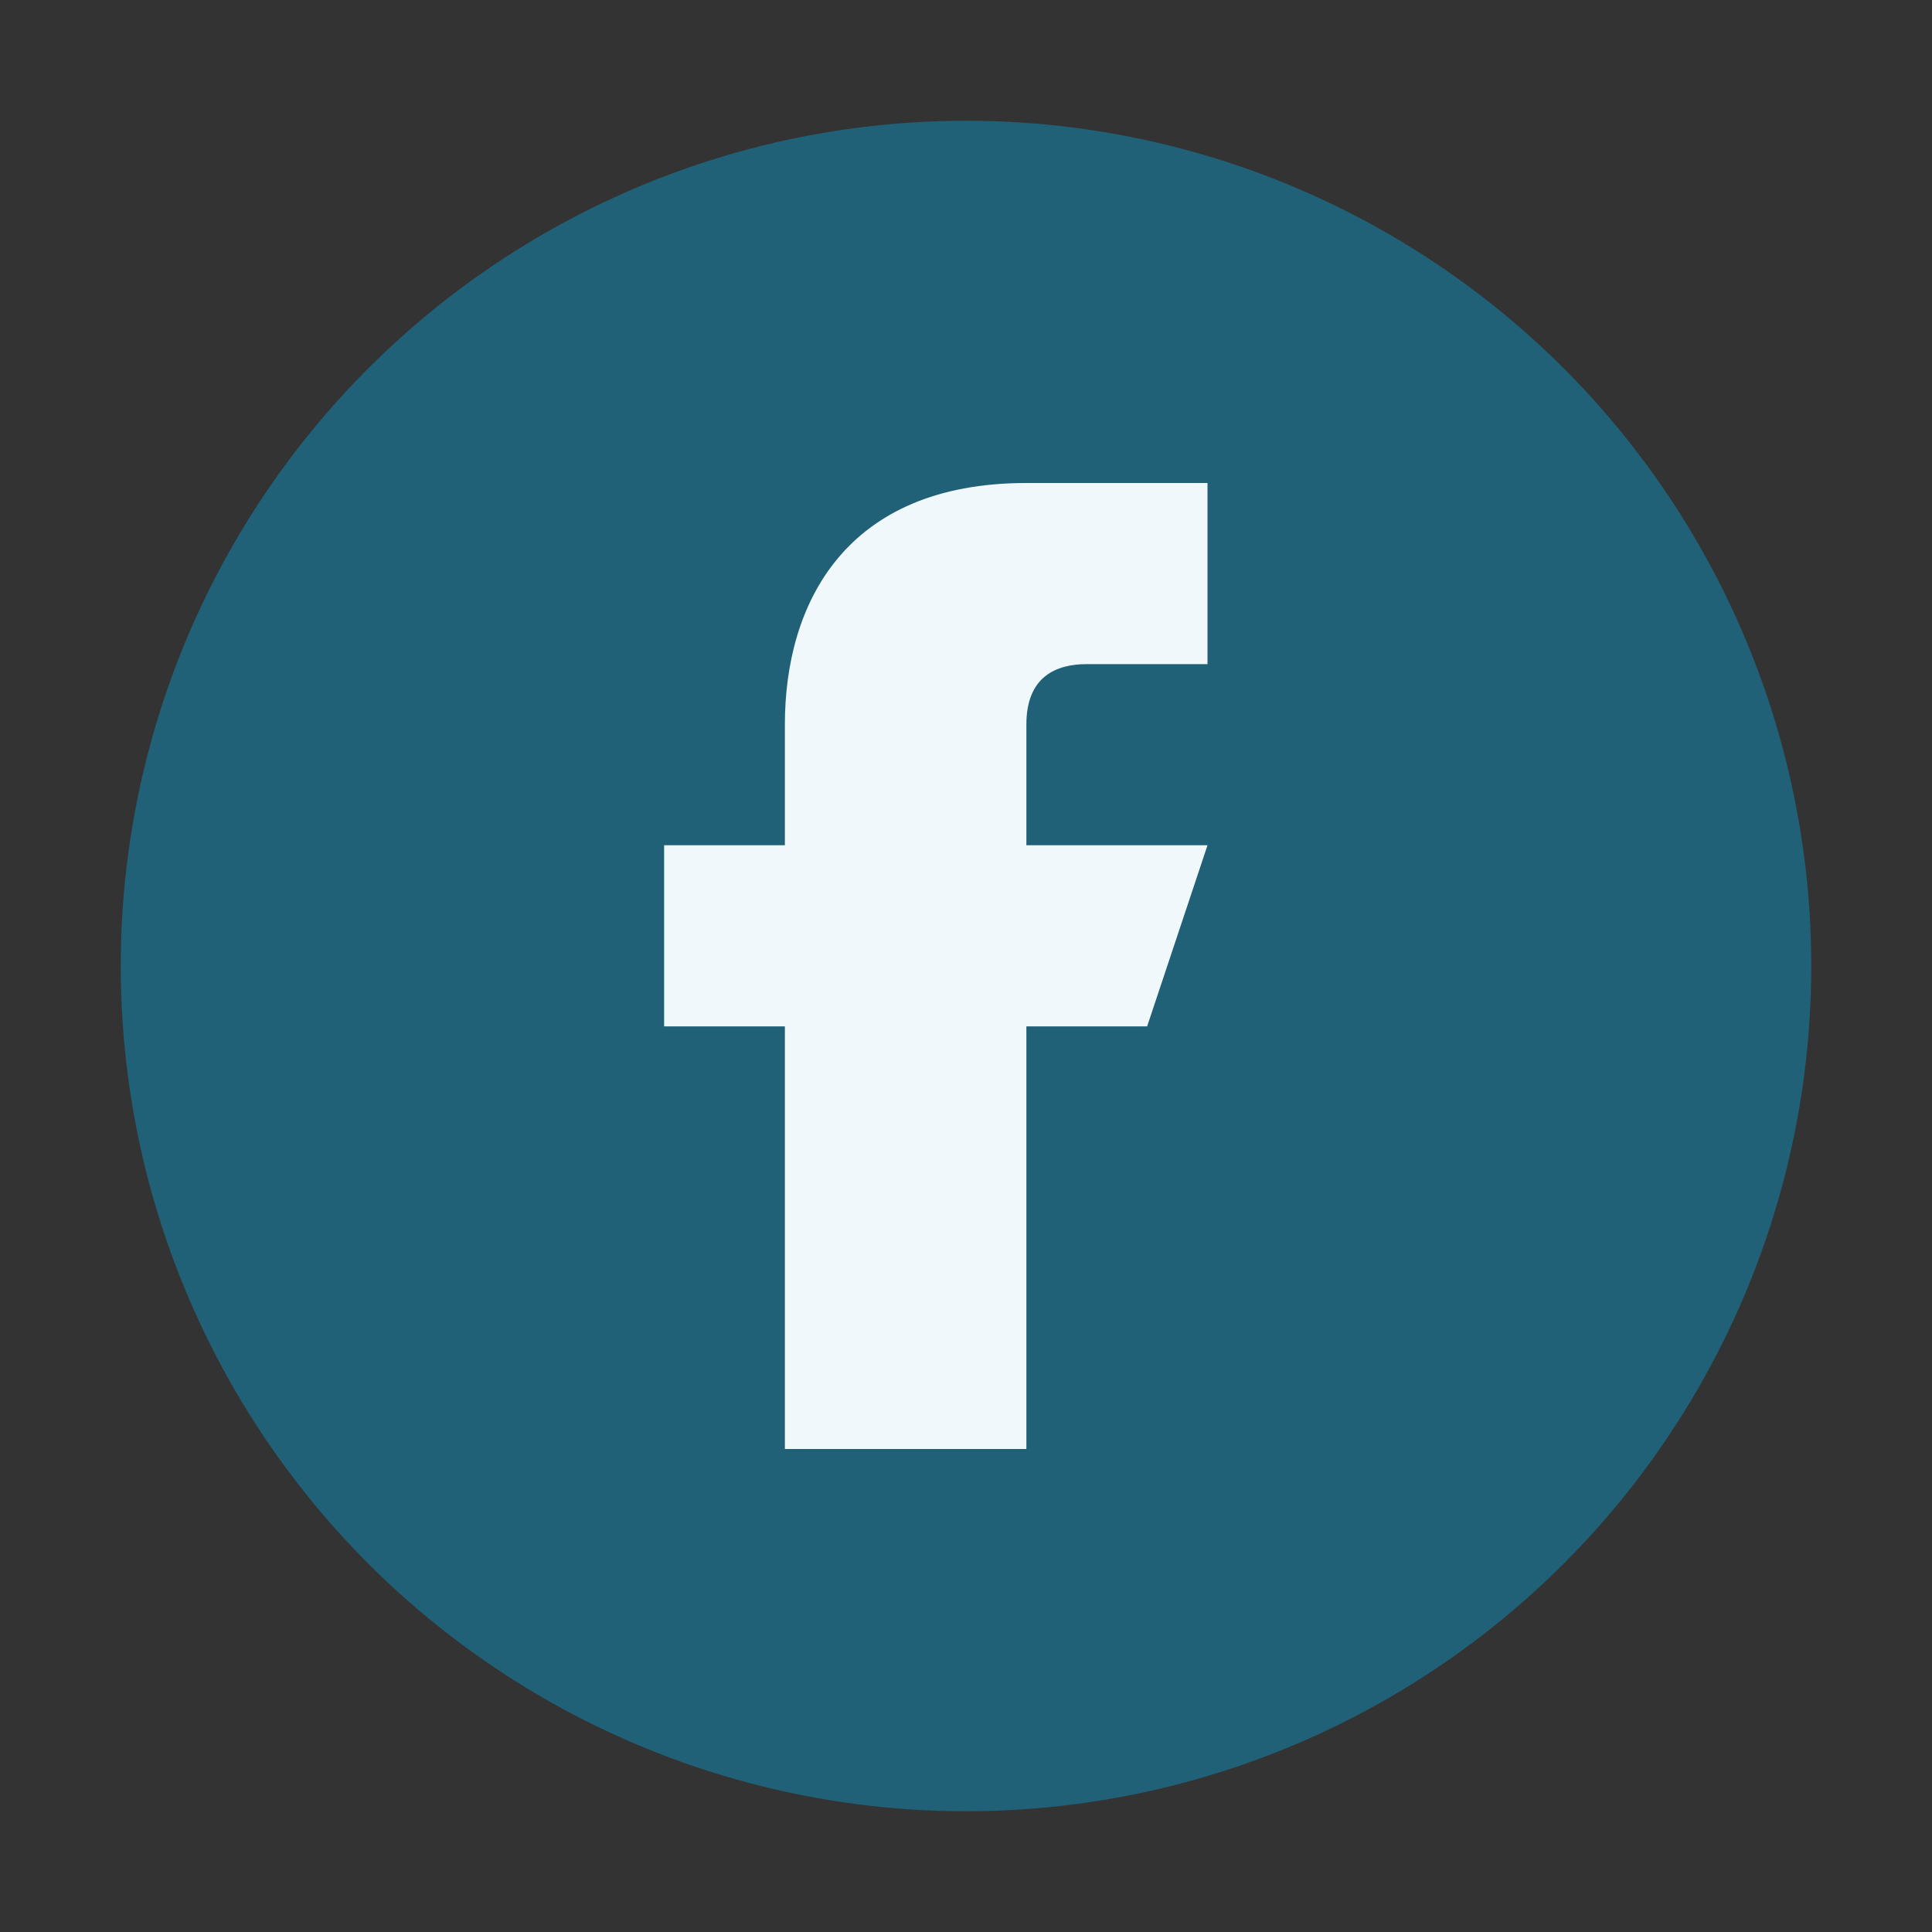
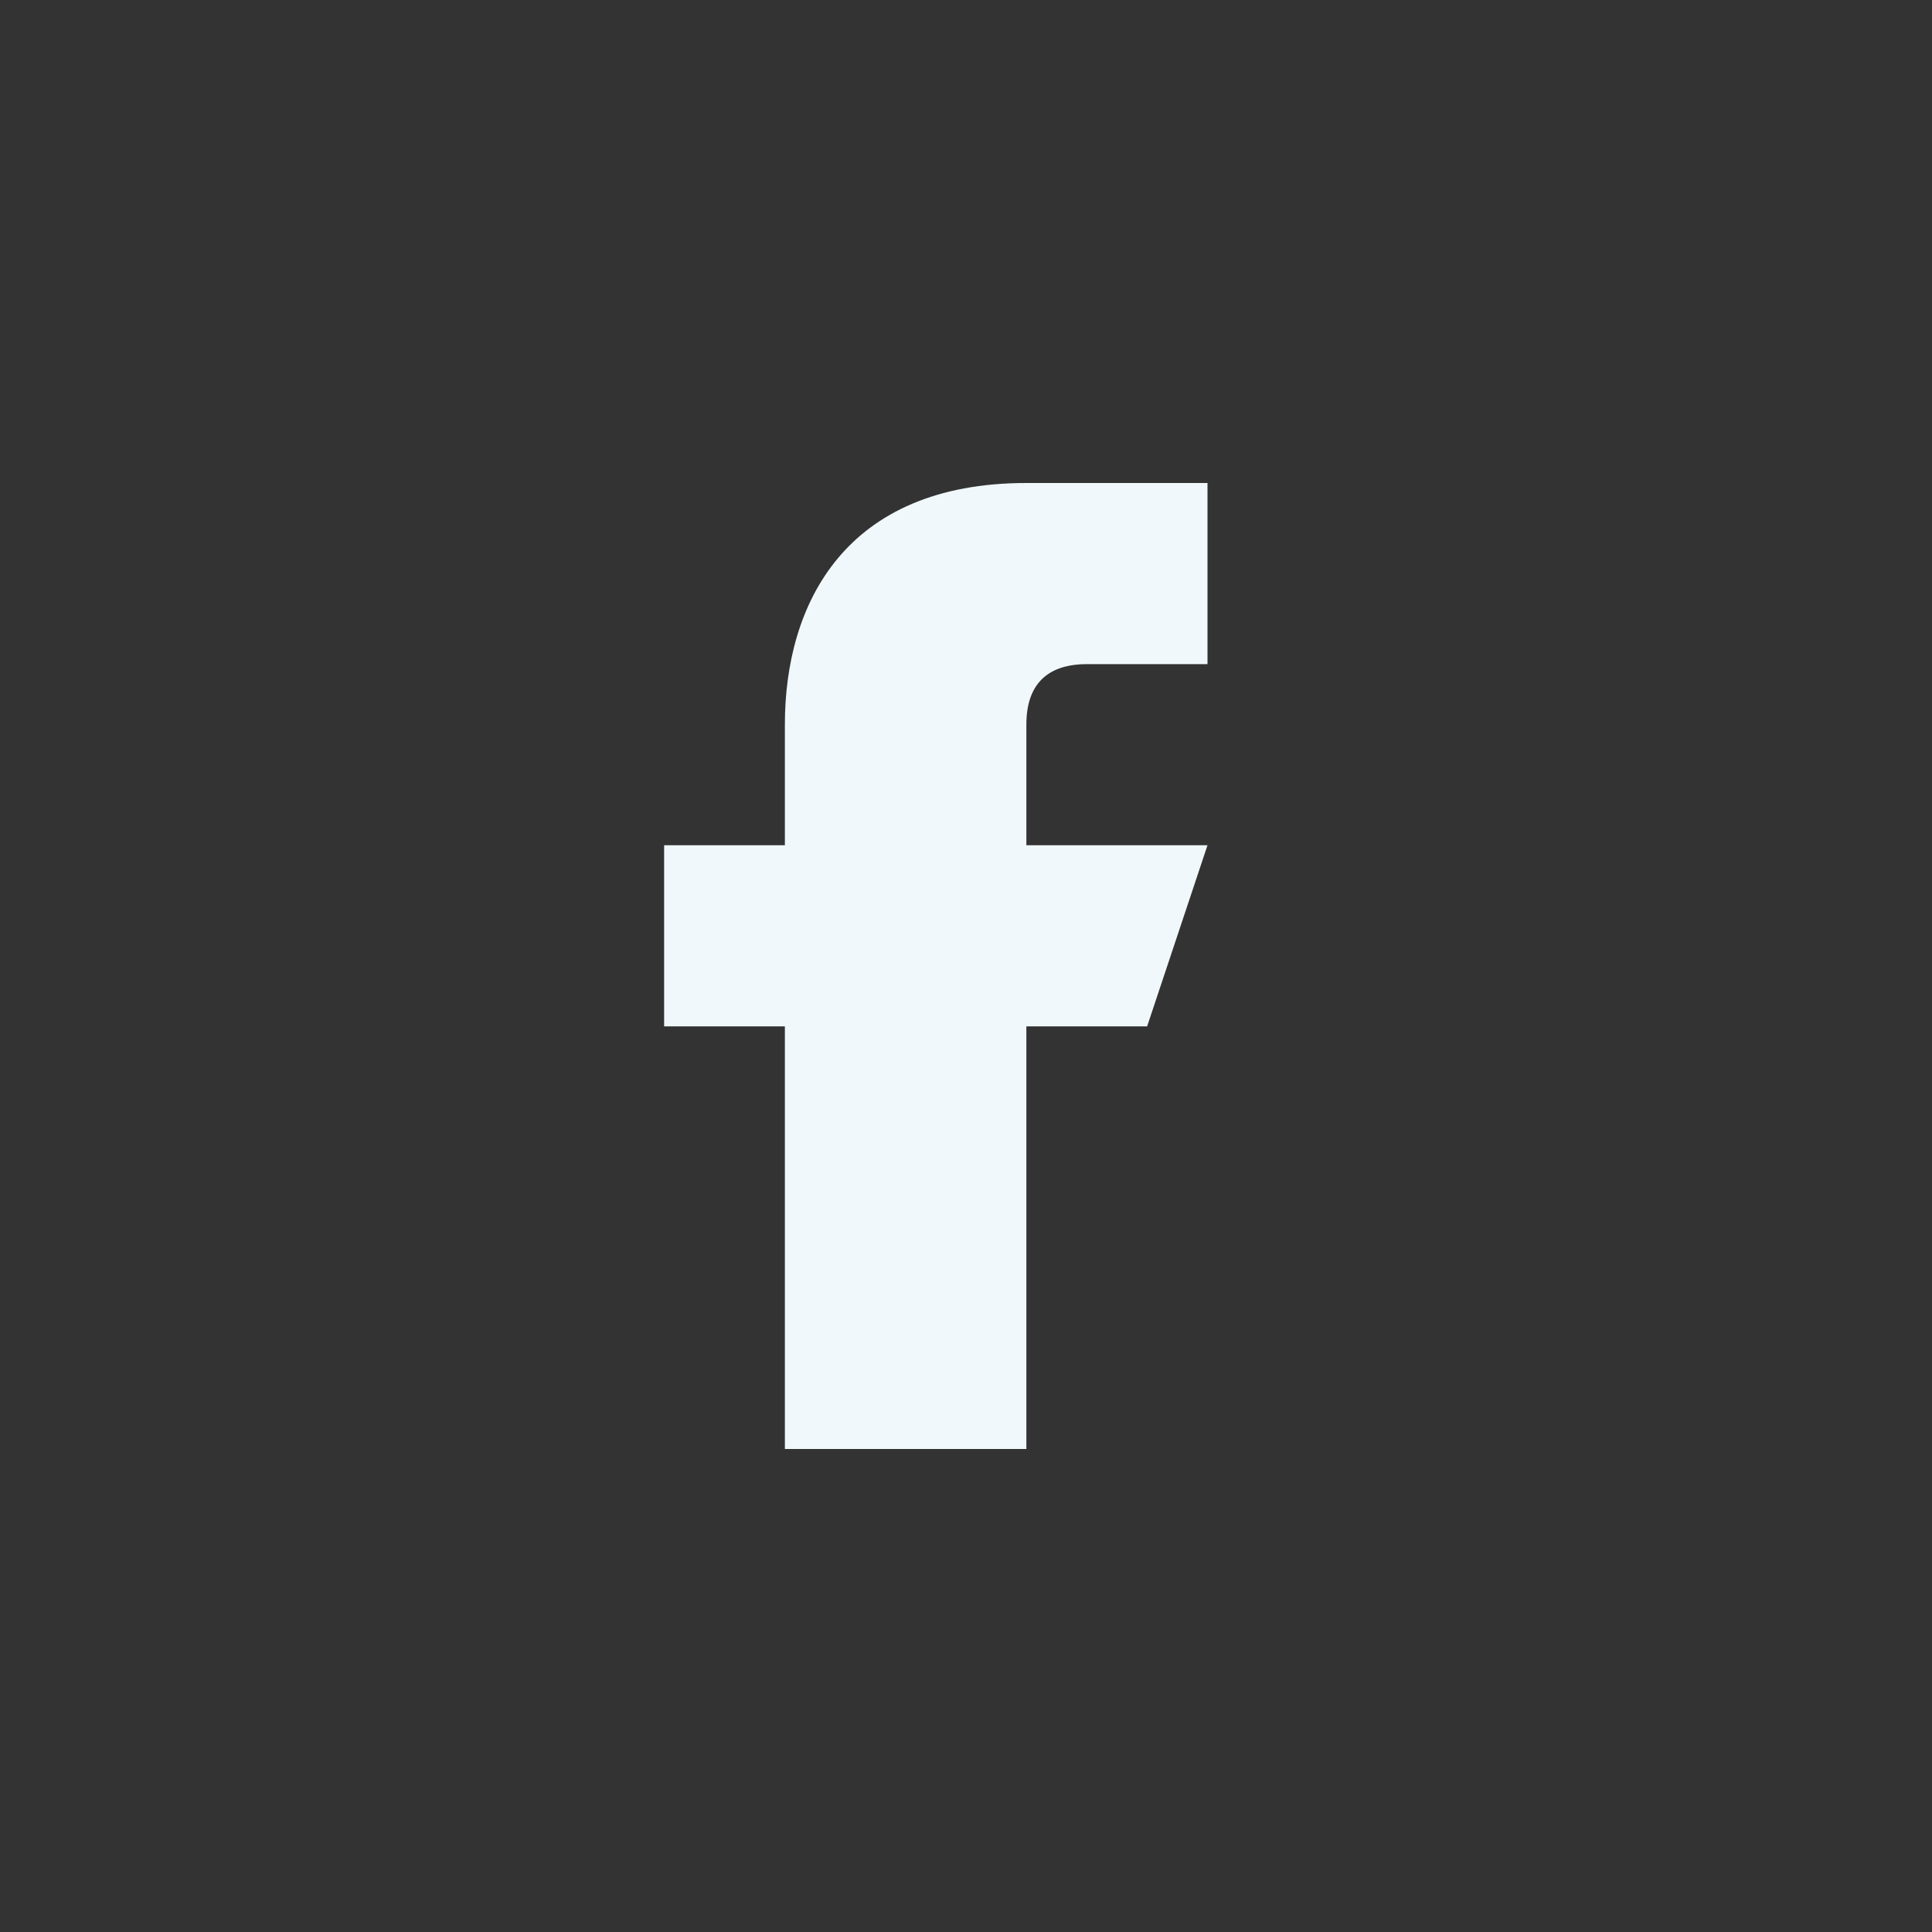
<svg xmlns="http://www.w3.org/2000/svg" width="32" height="32" viewBox="0 0 32 32">
  <rect x="0" y="0" width="32" height="32" fill="#333333" stroke="none" />
-   <circle cx="16" cy="16" r="14" fill="#206178" />
  <path d="M20 17h-3v7h-4v-7h-2v-3h2v-2c0-2 1-4 4-4h3v3h-2c-.5 0-1 .2-1 1v2h3l-1 3z" fill="#F0F8FB" />
</svg>